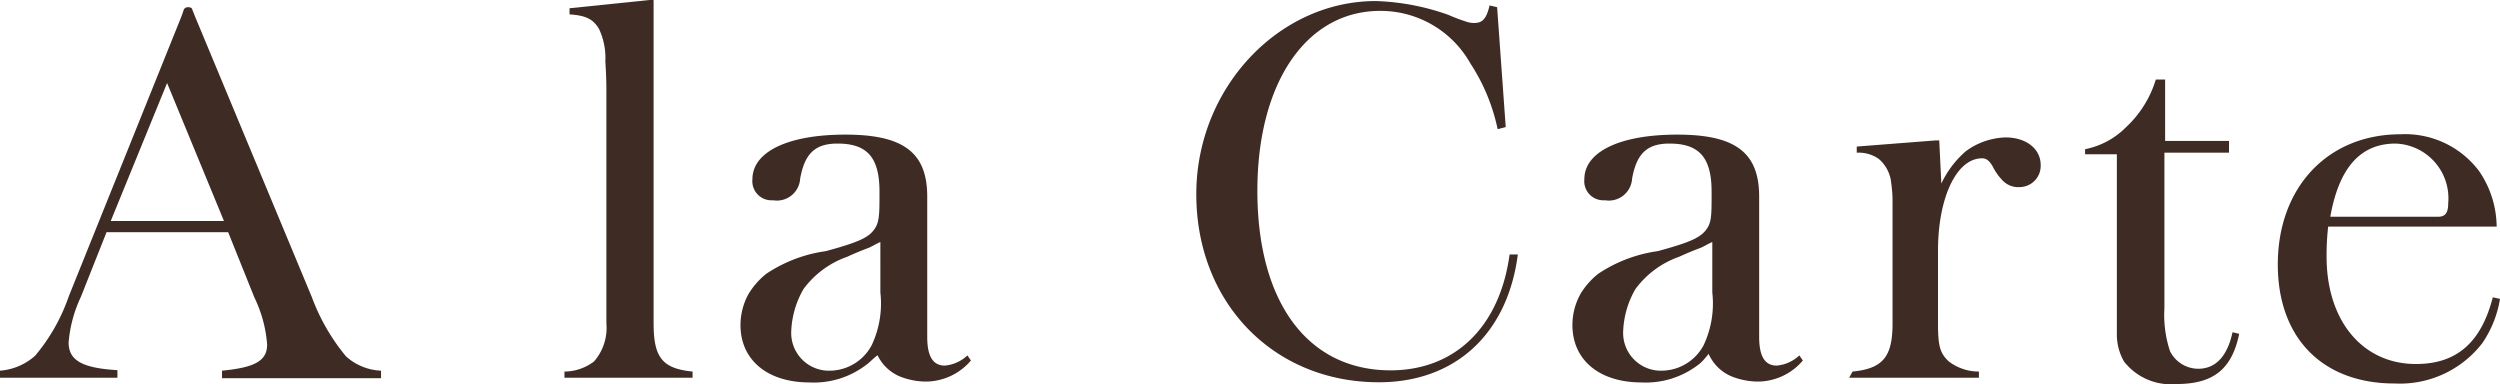
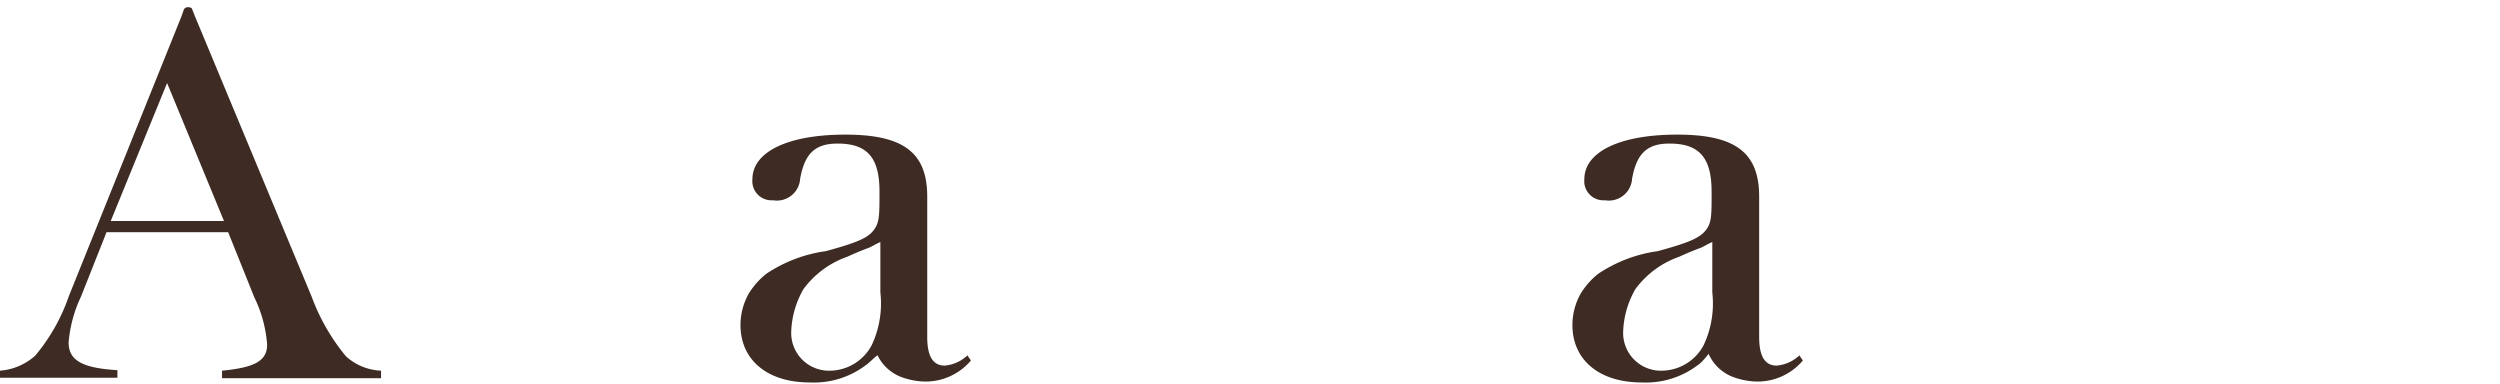
<svg xmlns="http://www.w3.org/2000/svg" width="142.44" height="21.9" viewBox="0 0 142.44 21.9">
  <defs>
    <style>.cls-1{fill:#3e2b24;}</style>
  </defs>
  <g id="レイヤー_2" data-name="レイヤー 2">
    <g id="レイヤー_6" data-name="レイヤー 6">
      <path class="cls-1" d="M0,21.12a3.39,3.39,0,0,0,2-.85,10.6,10.6,0,0,0,1.92-3.39L10.34.93l.14-.4a.27.27,0,0,1,.24-.12c.14,0,.23.06.23.12l.15.38,6.66,16a11.62,11.62,0,0,0,1.95,3.39,3.17,3.17,0,0,0,2,.82v.43H12.65v-.43c1.87-.18,2.57-.56,2.57-1.49a7.39,7.39,0,0,0-.73-2.69L13,13.23H6.07L4.61,16.91a7.54,7.54,0,0,0-.7,2.6c0,1,.73,1.46,2.78,1.58v.43H0Zm6.31-8.53h6.45L9.52,4.73Z" />
-       <path class="cls-1" d="M32.16,21.17a2.8,2.8,0,0,0,1.69-.58,2.91,2.91,0,0,0,.7-2.16V5.26c0-.27,0-.88-.06-1.76a3.89,3.89,0,0,0-.35-1.83c-.32-.56-.73-.79-1.69-.85V.47L37,0h.24V18.43c0,1.93.49,2.57,2.22,2.74v.35h-7.3Z" />
      <path class="cls-1" d="M49.35,20.79a4.9,4.9,0,0,1-3.22,1c-2.42,0-3.94-1.29-3.94-3.27a3.66,3.66,0,0,1,.47-1.79,4.3,4.3,0,0,1,1-1.13,8.07,8.07,0,0,1,3.39-1.29c1.72-.47,2.36-.73,2.71-1.17s.35-.84.35-2.22c0-1.95-.7-2.74-2.39-2.74-1.26,0-1.87.55-2.13,2a1.33,1.33,0,0,1-1.55,1.23,1.09,1.09,0,0,1-1.17-1.2c0-1.55,2-2.54,5.29-2.54s4.67,1,4.67,3.53v7l0,1c0,1.14.35,1.63,1,1.63a2.16,2.16,0,0,0,1.29-.58l.2.29a3.39,3.39,0,0,1-2.63,1.2,4.17,4.17,0,0,1-1.37-.27A2.47,2.47,0,0,1,50,20.24C49.73,20.44,49.52,20.68,49.35,20.79Zm.81-7c-.26.11-.49.26-.64.32s-.55.2-1.25.52a5.25,5.25,0,0,0-2.49,1.84,5.18,5.18,0,0,0-.7,2.46,2.15,2.15,0,0,0,2.22,2.19,2.73,2.73,0,0,0,2.37-1.46,5.59,5.59,0,0,0,.49-3Z" />
-       <path class="cls-1" d="M85.3.41l.49,6.83-.46.12a10.88,10.88,0,0,0-1.55-3.74,5.87,5.87,0,0,0-5.14-3c-4.21,0-7,4.09-7,10.25,0,6.34,2.86,10.23,7.59,10.23,3.65,0,6.22-2.46,6.78-6.6l.47,0c-.59,4.56-3.6,7.28-7.92,7.28-6,0-10.4-4.53-10.4-10.72,0-6,4.65-11,10.23-11a13.49,13.49,0,0,1,4.14.79,10.14,10.14,0,0,0,1,.38,1.34,1.34,0,0,0,.46.08c.47,0,.7-.23.88-1Z" />
      <path class="cls-1" d="M96.75,20.79a4.9,4.9,0,0,1-3.22,1c-2.42,0-3.94-1.29-3.94-3.27a3.66,3.66,0,0,1,.47-1.79,4.3,4.3,0,0,1,1-1.13,8.07,8.07,0,0,1,3.39-1.29c1.72-.47,2.36-.73,2.72-1.17s.35-.84.35-2.22c0-1.95-.71-2.74-2.4-2.74-1.26,0-1.87.55-2.13,2a1.33,1.33,0,0,1-1.55,1.23,1.09,1.09,0,0,1-1.17-1.2c0-1.55,2-2.54,5.29-2.54s4.67,1,4.67,3.53v7l0,1c0,1.14.35,1.63,1,1.63a2.16,2.16,0,0,0,1.29-.58l.2.29a3.38,3.38,0,0,1-2.63,1.2,4.17,4.17,0,0,1-1.37-.27,2.47,2.47,0,0,1-1.37-1.31C97.13,20.44,96.92,20.68,96.75,20.79Zm.81-7c-.26.11-.49.26-.64.32s-.55.2-1.25.52a5.25,5.25,0,0,0-2.49,1.84,5.18,5.18,0,0,0-.7,2.46,2.15,2.15,0,0,0,2.22,2.19,2.73,2.73,0,0,0,2.37-1.46,5.59,5.59,0,0,0,.49-3Z" />
-       <path class="cls-1" d="M105.55,21.17c1.73-.17,2.28-.84,2.28-2.74V13.17l0-1.75c0-.47-.06-.85-.09-1.11a2.07,2.07,0,0,0-.7-1.26,2,2,0,0,0-1.25-.35V8.35L110.28,8h.21l.12,2.46A5.55,5.55,0,0,1,112,8.62a4,4,0,0,1,2.27-.79c1.2,0,2,.67,2,1.57a1.21,1.21,0,0,1-1.2,1.26,1.23,1.23,0,0,1-1-.41,3.08,3.08,0,0,1-.53-.76c-.2-.35-.38-.47-.61-.47-1.46,0-2.51,2.25-2.51,5.26v4.15c0,1.28.11,1.69.61,2.16a2.82,2.82,0,0,0,1.72.58v.35h-7.39Z" />
-       <path class="cls-1" d="M118.8,8.5a4.5,4.5,0,0,0,2.34-1.26,6.13,6.13,0,0,0,1.69-2.71h.53l0,3.5H127V8.7h-3.68v8.85a6.55,6.55,0,0,0,.32,2.46,1.8,1.8,0,0,0,1.61,1c1,0,1.66-.73,1.95-2.08l.38.09c-.41,2-1.46,2.86-3.56,2.86a3.39,3.39,0,0,1-3-1.28,3.08,3.08,0,0,1-.41-1.55V8.79H118.8Z" />
-       <path class="cls-1" d="M132.65,12.91a14.24,14.24,0,0,0-.09,1.72c0,3.65,2.05,6.11,5.09,6.11,2.3,0,3.71-1.2,4.38-3.8l.41.09a6.25,6.25,0,0,1-1,2.51,5.93,5.93,0,0,1-5,2.31c-4.12,0-6.66-2.6-6.66-6.78,0-4.38,2.83-7.42,7-7.42a5.27,5.27,0,0,1,4.47,2.1,5.68,5.68,0,0,1,1,3.16Zm.12-.56h6.13c.41,0,.59-.2.59-.78a3.12,3.12,0,0,0-3-3.39C134.49,8.18,133.27,9.55,132.77,12.35Z" />
    </g>
  </g>
</svg>